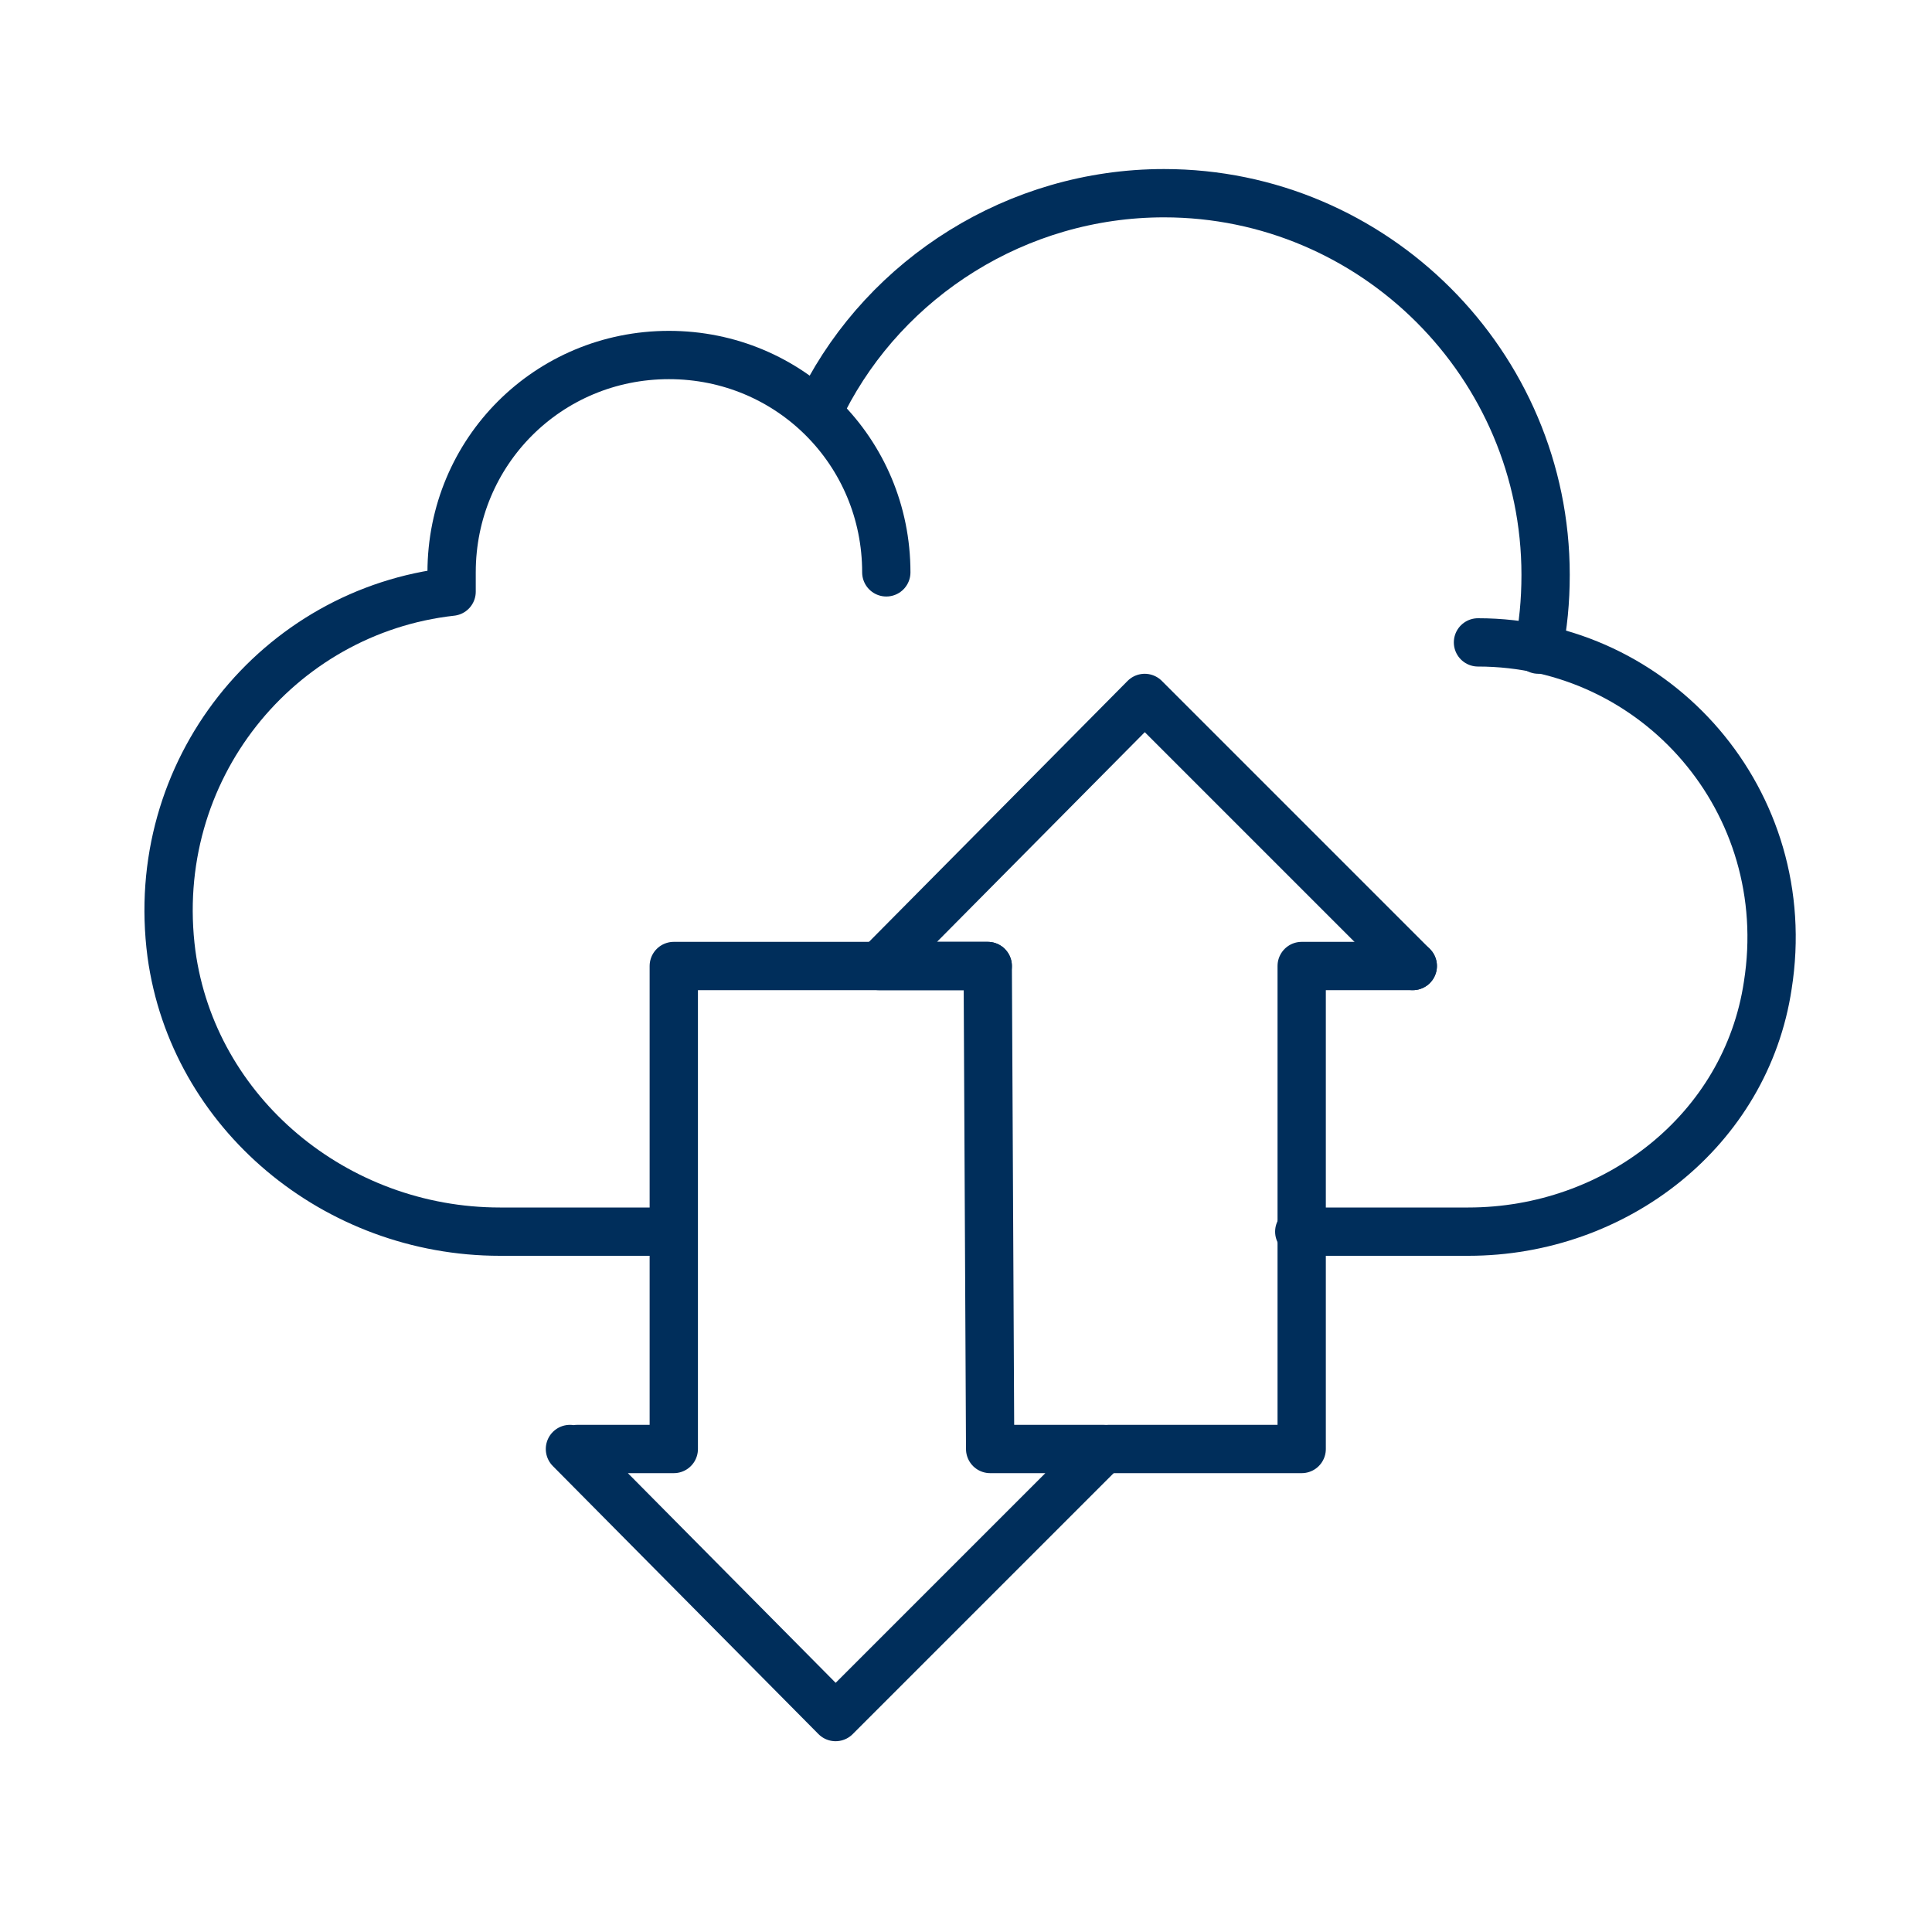
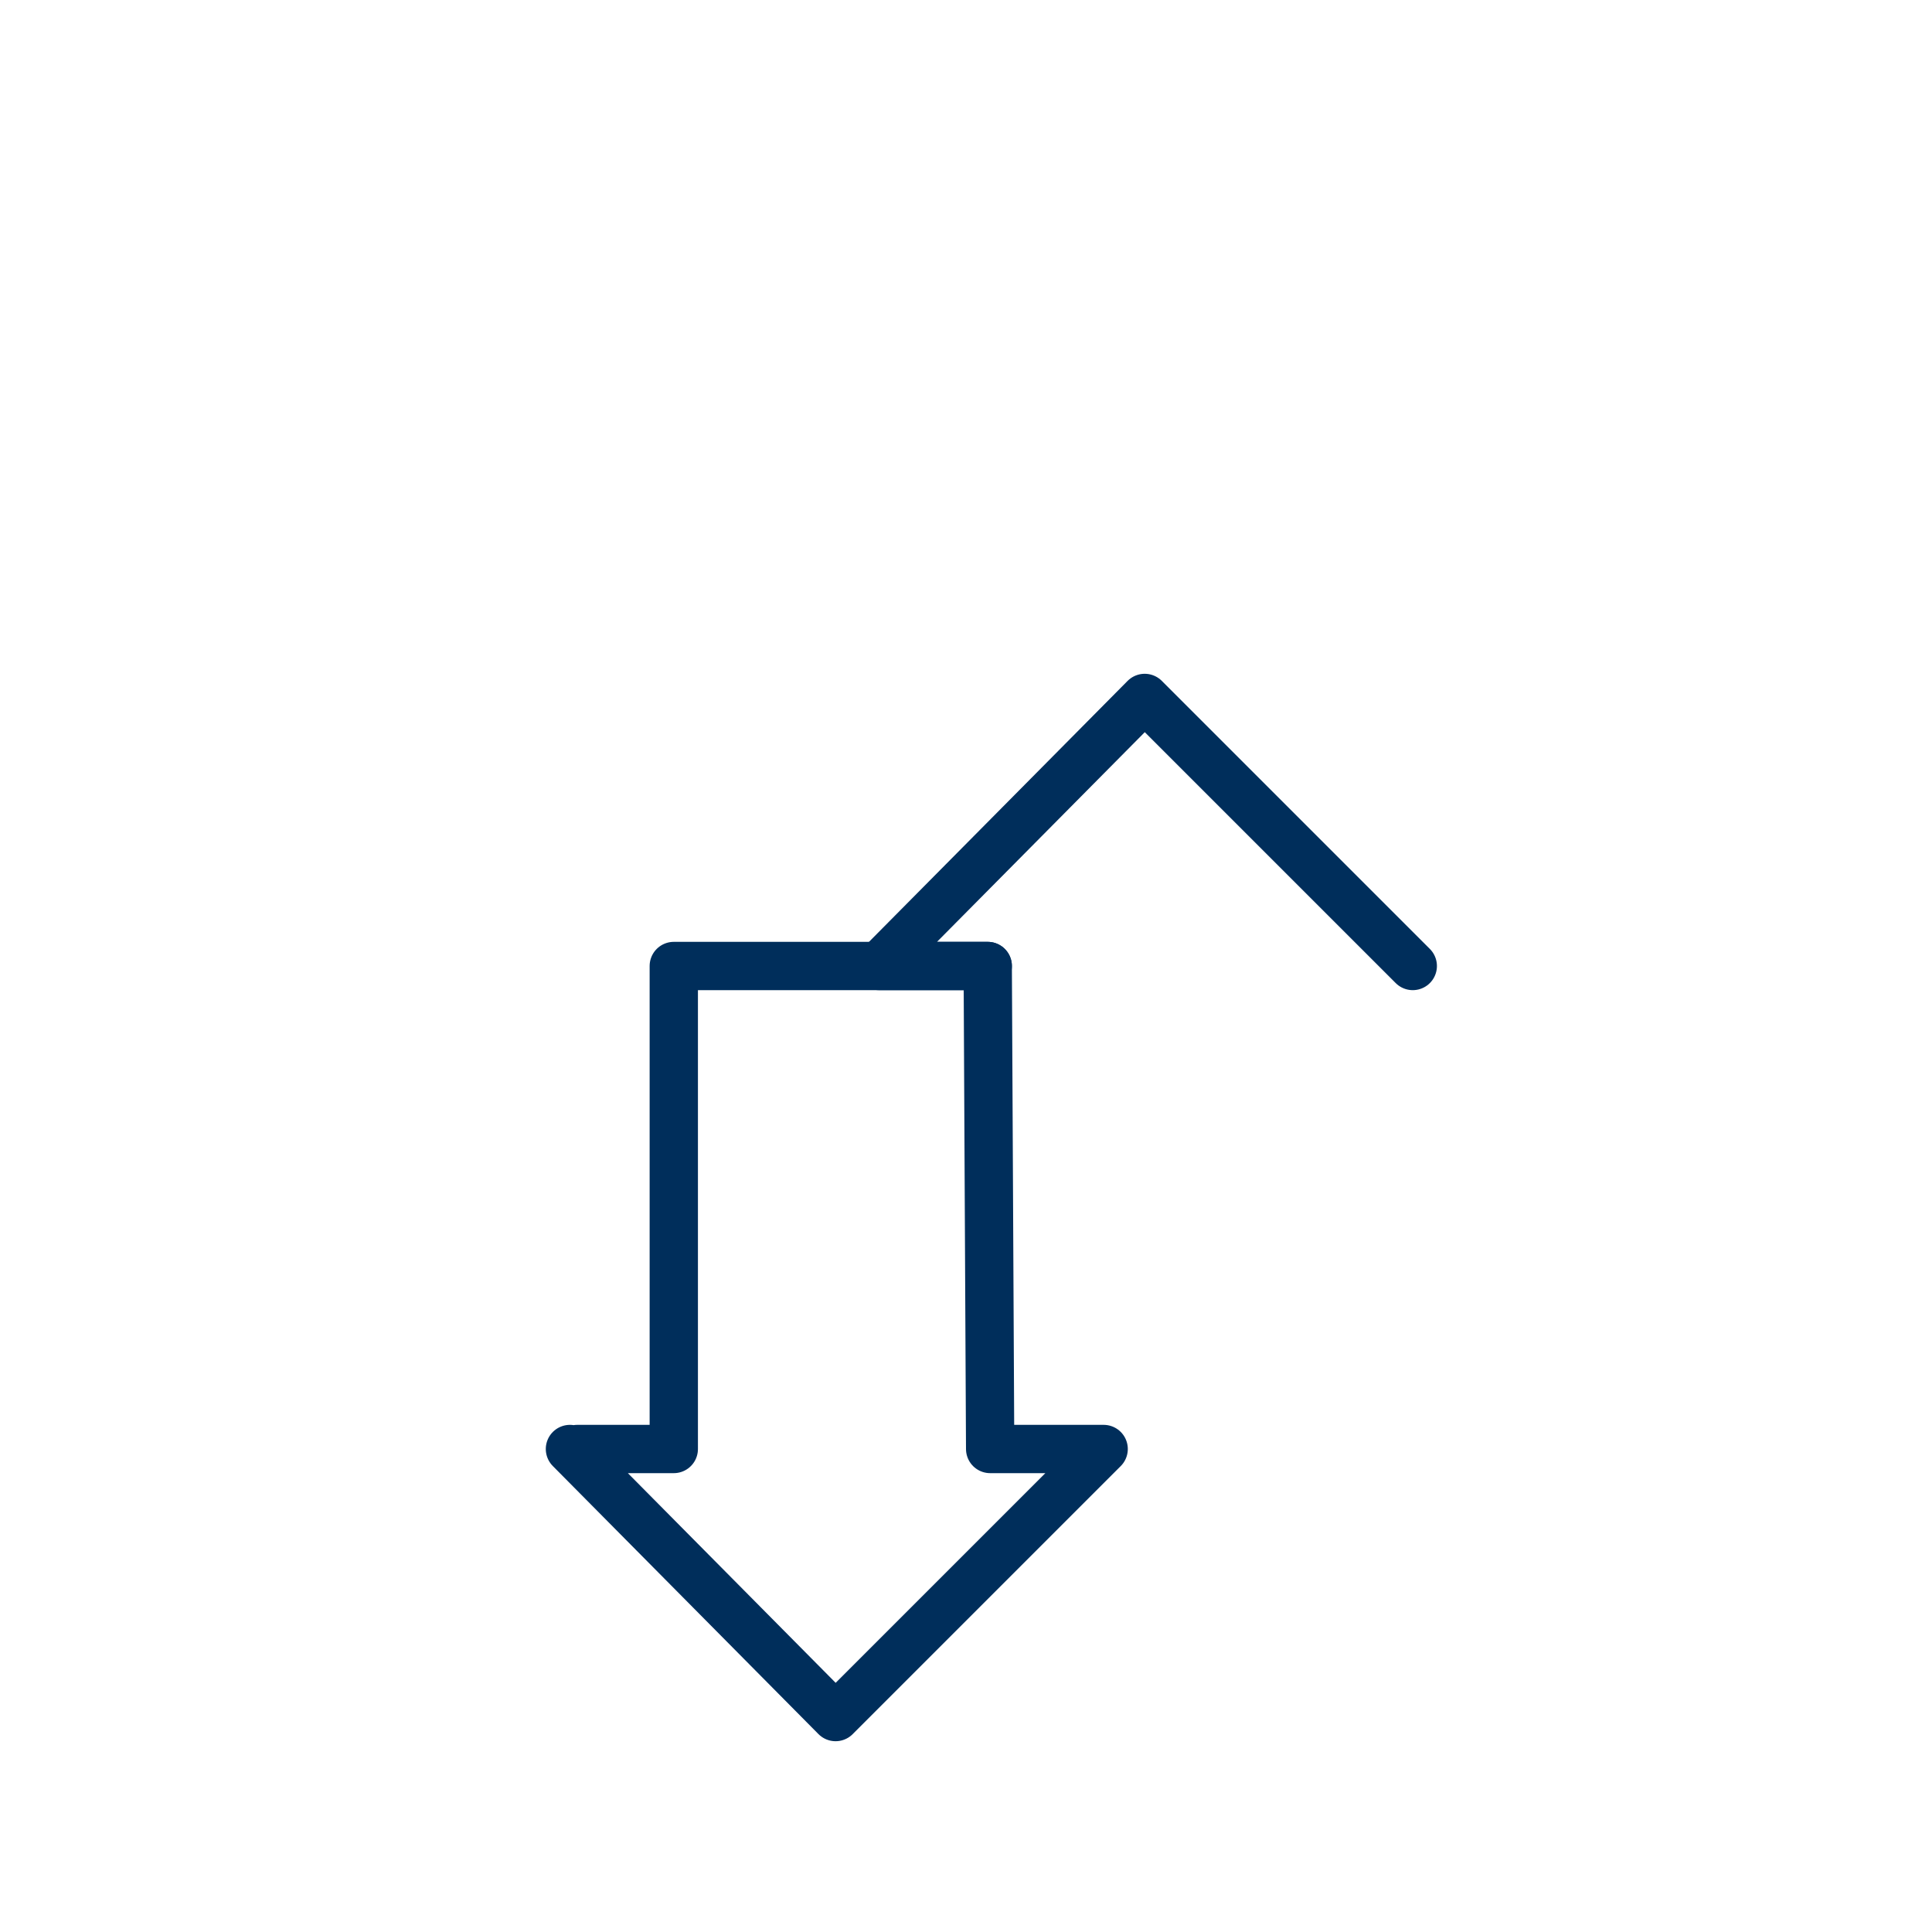
<svg xmlns="http://www.w3.org/2000/svg" version="1.1" id="Laag_1" x="0px" y="0px" viewBox="0 0 80 80" style="enable-background:new 0 0 80 80;" xml:space="preserve">
  <style type="text/css">
	.st0{fill:none;stroke:#002E5B;stroke-width:2;stroke-linecap:round;stroke-linejoin:round;stroke-miterlimit:10;}
</style>
  <g>
-     <path class="st0" d="M34.1,16.6c2.6-5.1,8-8.6,14.1-8.6C56.9,8,64,15.1,64,23.8c0,1.1-0.1,2.1-0.3,3.1" />
-     <path class="st0" d="M36.7,23.7c0-5-4-9-9-9s-9,4-9,9c0,0.3,0,0.5,0,0.8l0,0c-7.2,0.8-12.6,7.4-11.6,15C8,46.1,13.9,51,20.7,51h6.2   " />
-     <path class="st0" d="M61.2,26.6c7.4,0,13.2,6.6,12,14.2c-0.9,6-6.3,10.2-12.4,10.2h-7" />
    <polyline class="st0" points="58.5,40 47.4,28.9 36.4,40 40.9,40  " />
-     <polyline class="st0" points="58.5,40 53.9,40 53.9,60 45.9,60  " />
    <polyline class="st0" points="23.9,60 27.9,60 27.9,40 40.9,40 41,60 45.7,60 34.6,71.1 23.6,60  " />
    <path class="st0" d="M46.7,20" />
  </g>
</svg>